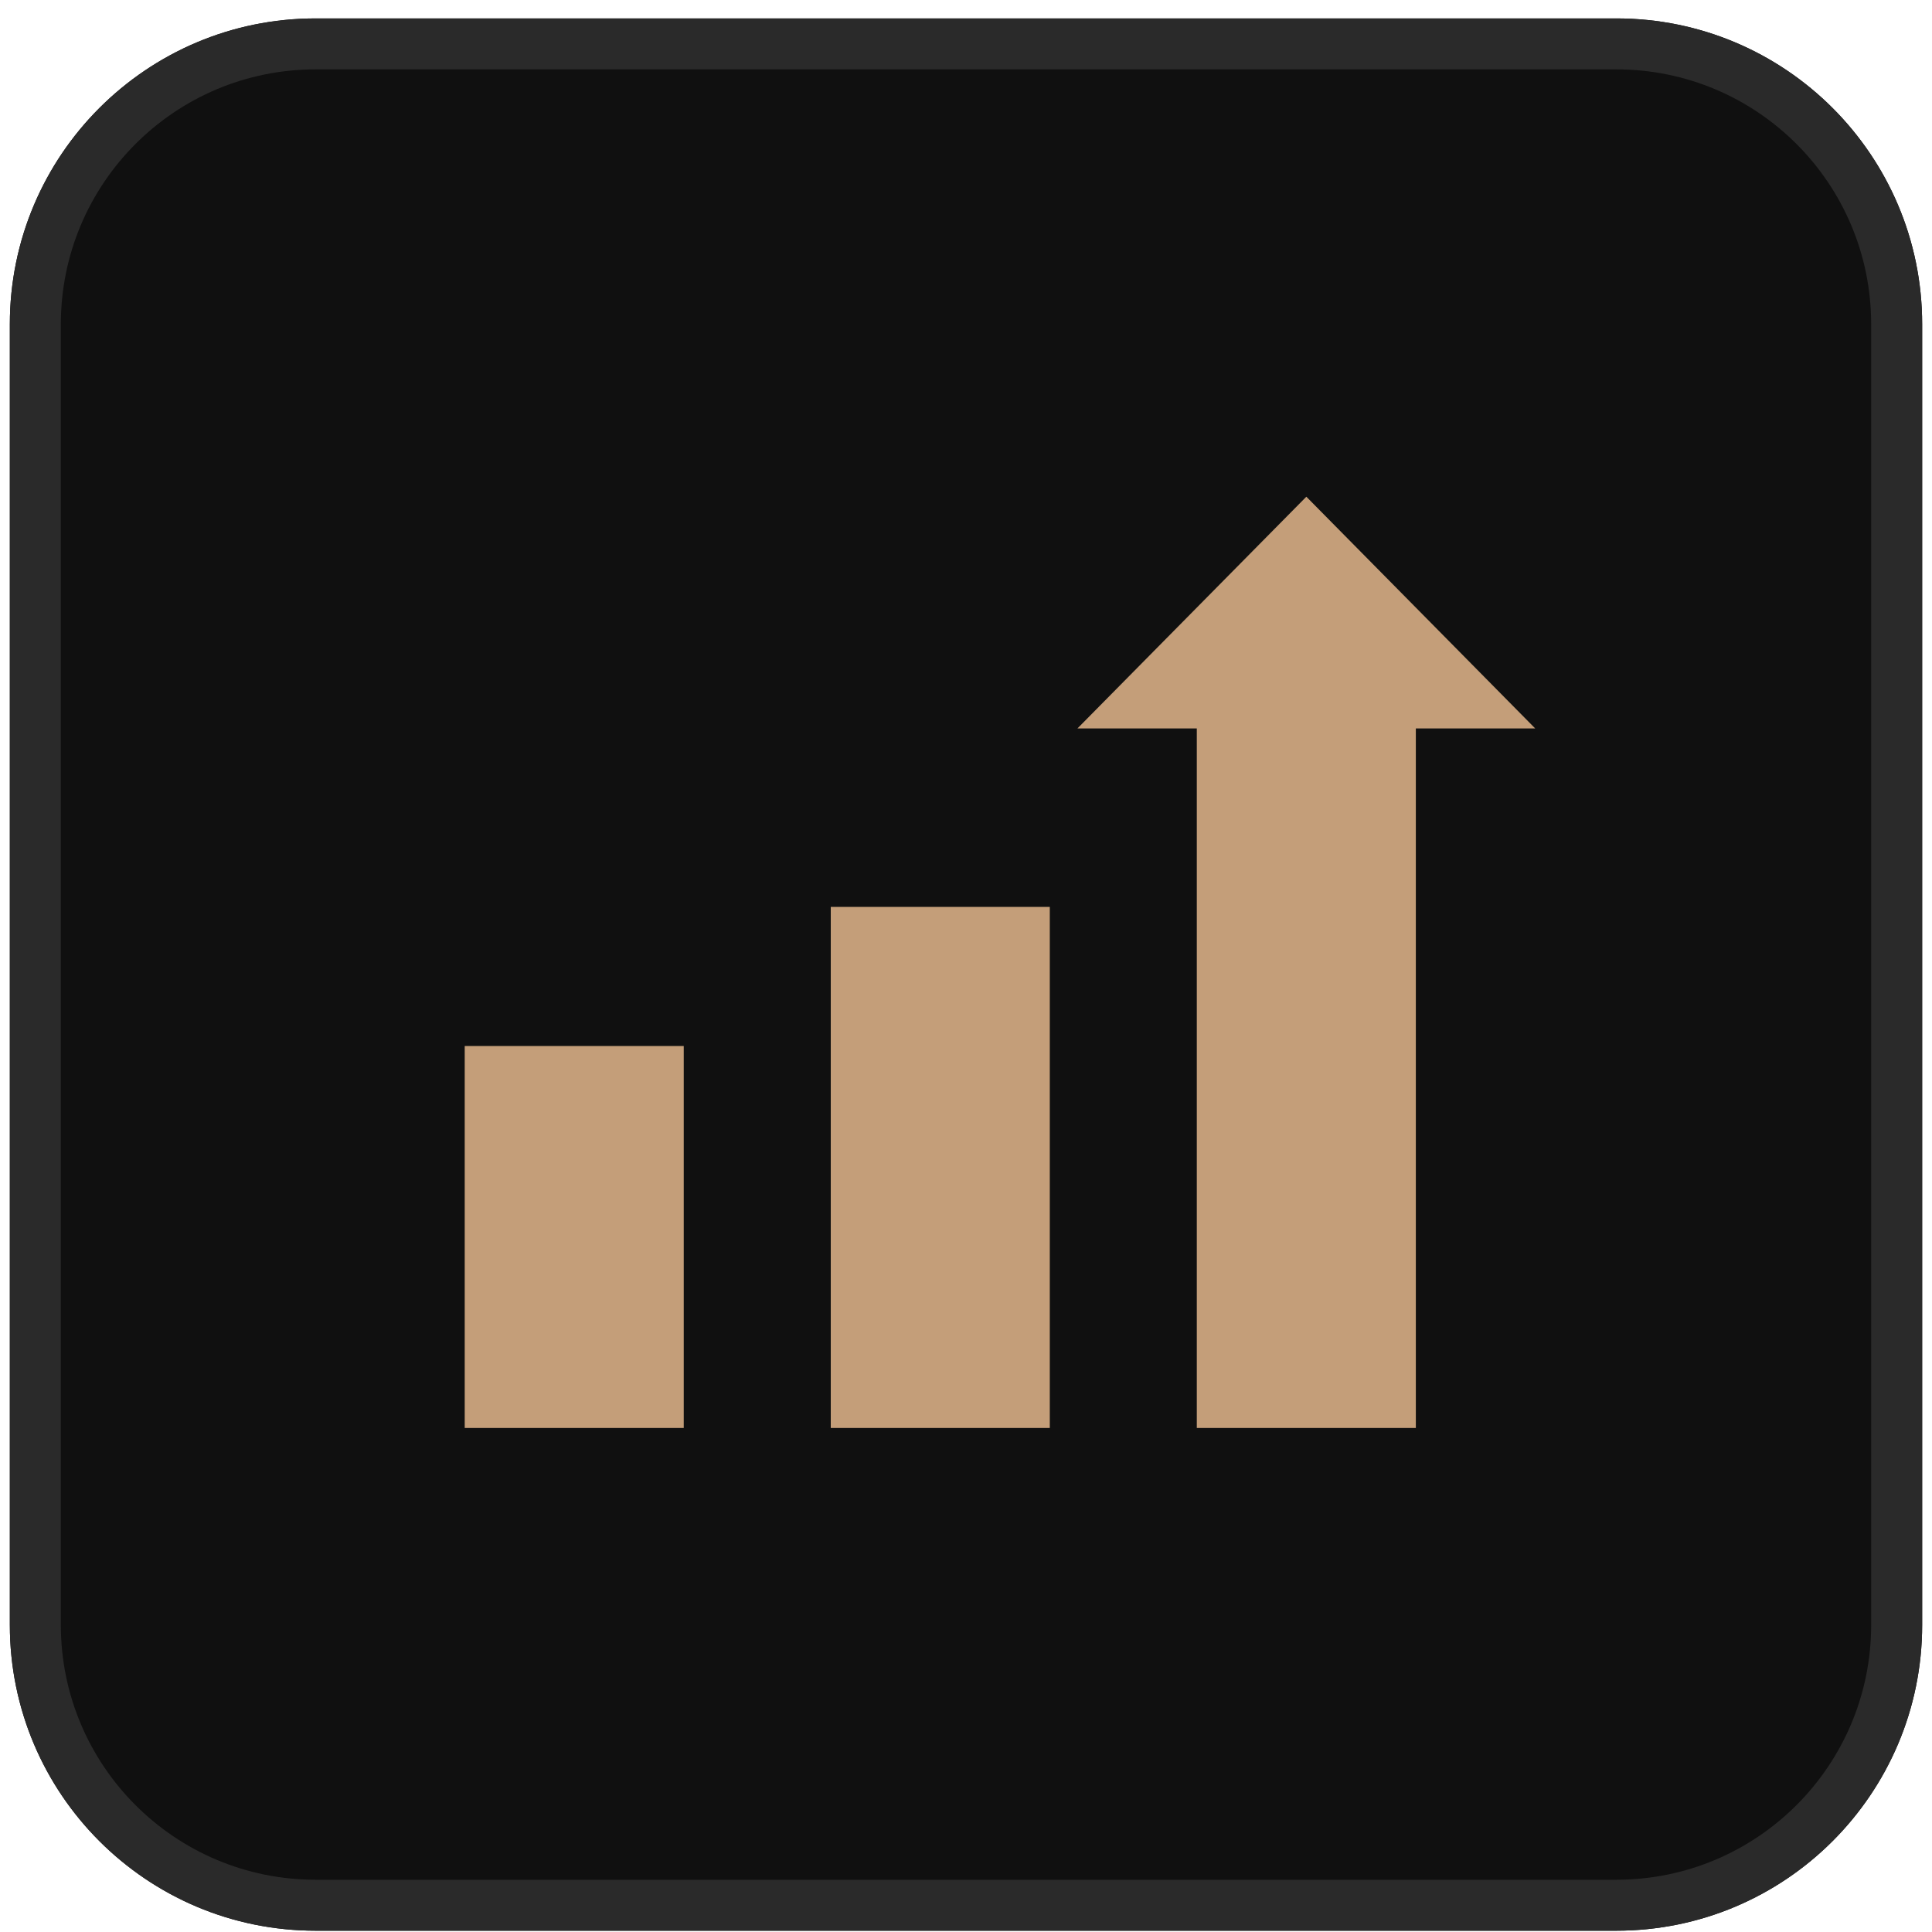
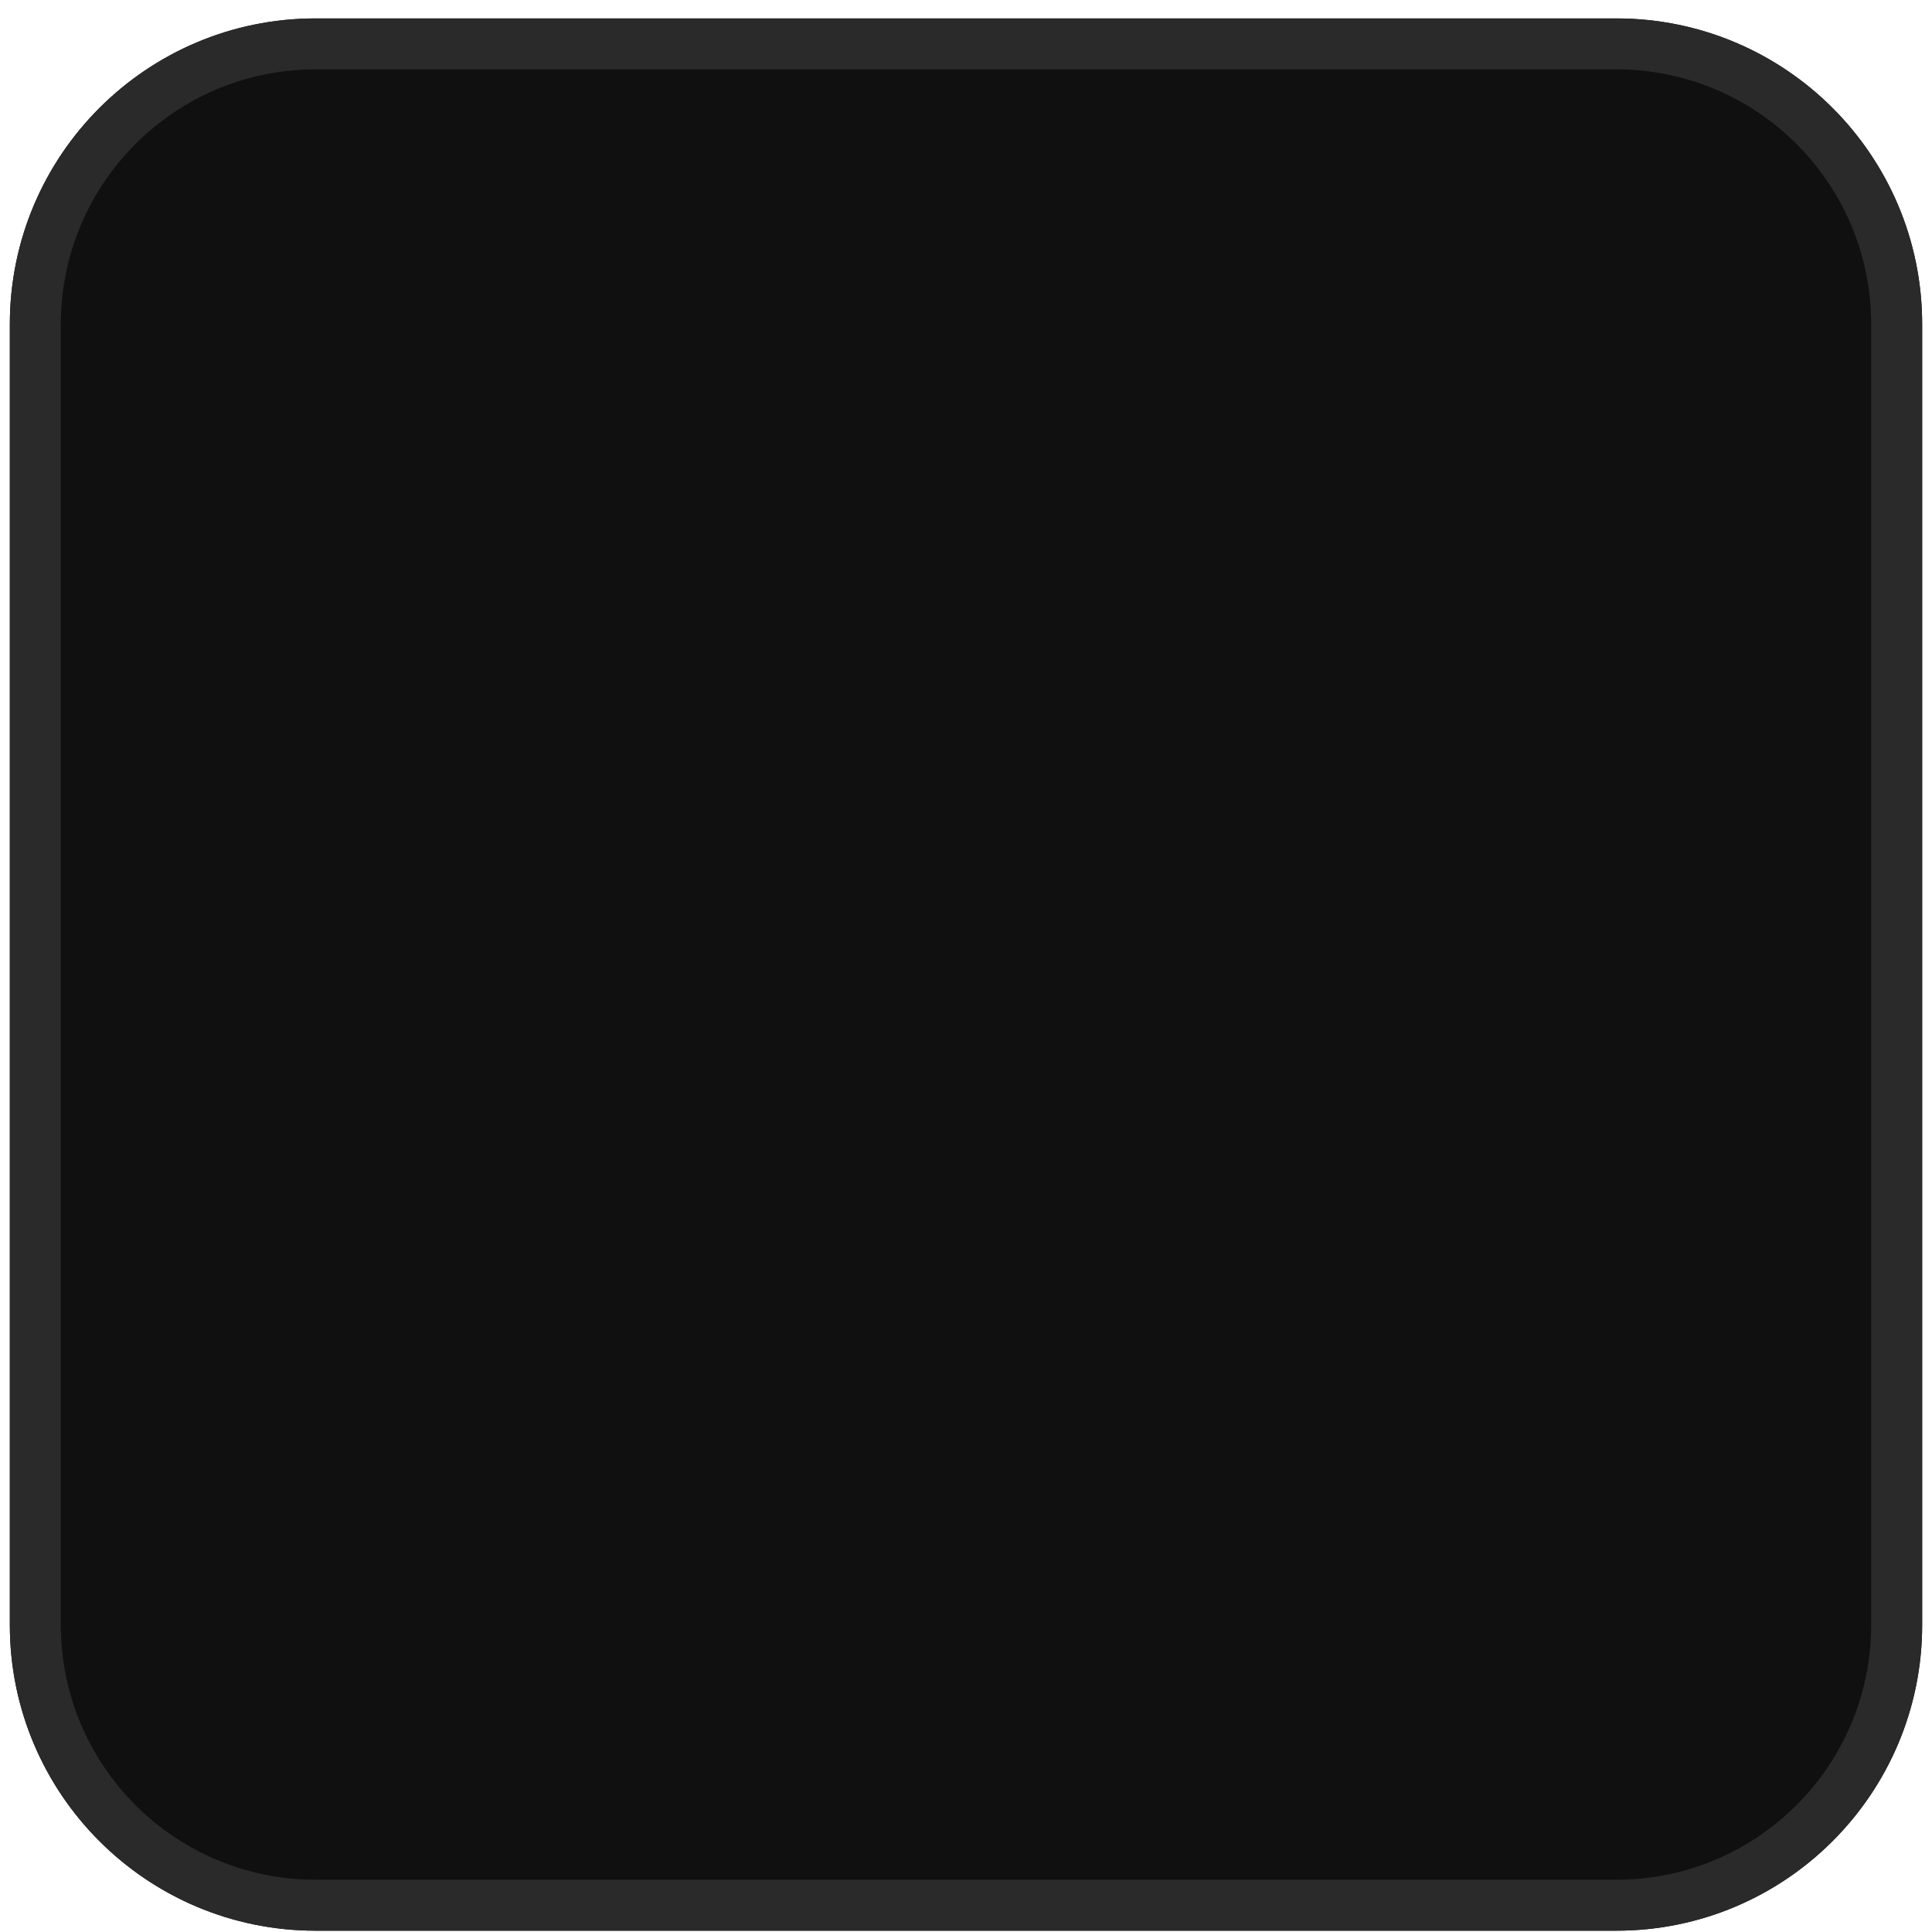
<svg xmlns="http://www.w3.org/2000/svg" width="43" height="43" viewBox="0 0 43 43" fill="none">
  <path d="M0.219 7.216C0.219 3.457 3.267 0.41 7.025 0.41H35.974C39.733 0.41 42.781 3.457 42.781 7.216V36.165C42.781 39.924 39.733 42.971 35.974 42.971H7.025C3.267 42.971 0.219 39.924 0.219 36.165V7.216Z" fill="#101010" />
  <path fill-rule="evenodd" clip-rule="evenodd" d="M35.974 1.544H7.025C3.893 1.544 1.354 4.083 1.354 7.216V36.165C1.354 39.297 3.893 41.837 7.025 41.837H35.974C39.107 41.837 41.646 39.297 41.646 36.165V7.216C41.646 4.083 39.107 1.544 35.974 1.544ZM7.025 0.41C3.267 0.41 0.219 3.457 0.219 7.216V36.165C0.219 39.924 3.267 42.971 7.025 42.971H35.974C39.733 42.971 42.781 39.924 42.781 36.165V7.216C42.781 3.457 39.733 0.41 35.974 0.41H7.025Z" fill="#2A2A2A" />
-   <path fill-rule="evenodd" clip-rule="evenodd" d="M26.637 31.782H31.512V16.213H34.169L29.075 11.055L23.98 16.213H26.637V31.782ZM10.343 31.782H15.218V23.281H10.343V31.782ZM18.49 31.782H23.365V20.185H18.49V31.782Z" fill="#C49E79" />
</svg>